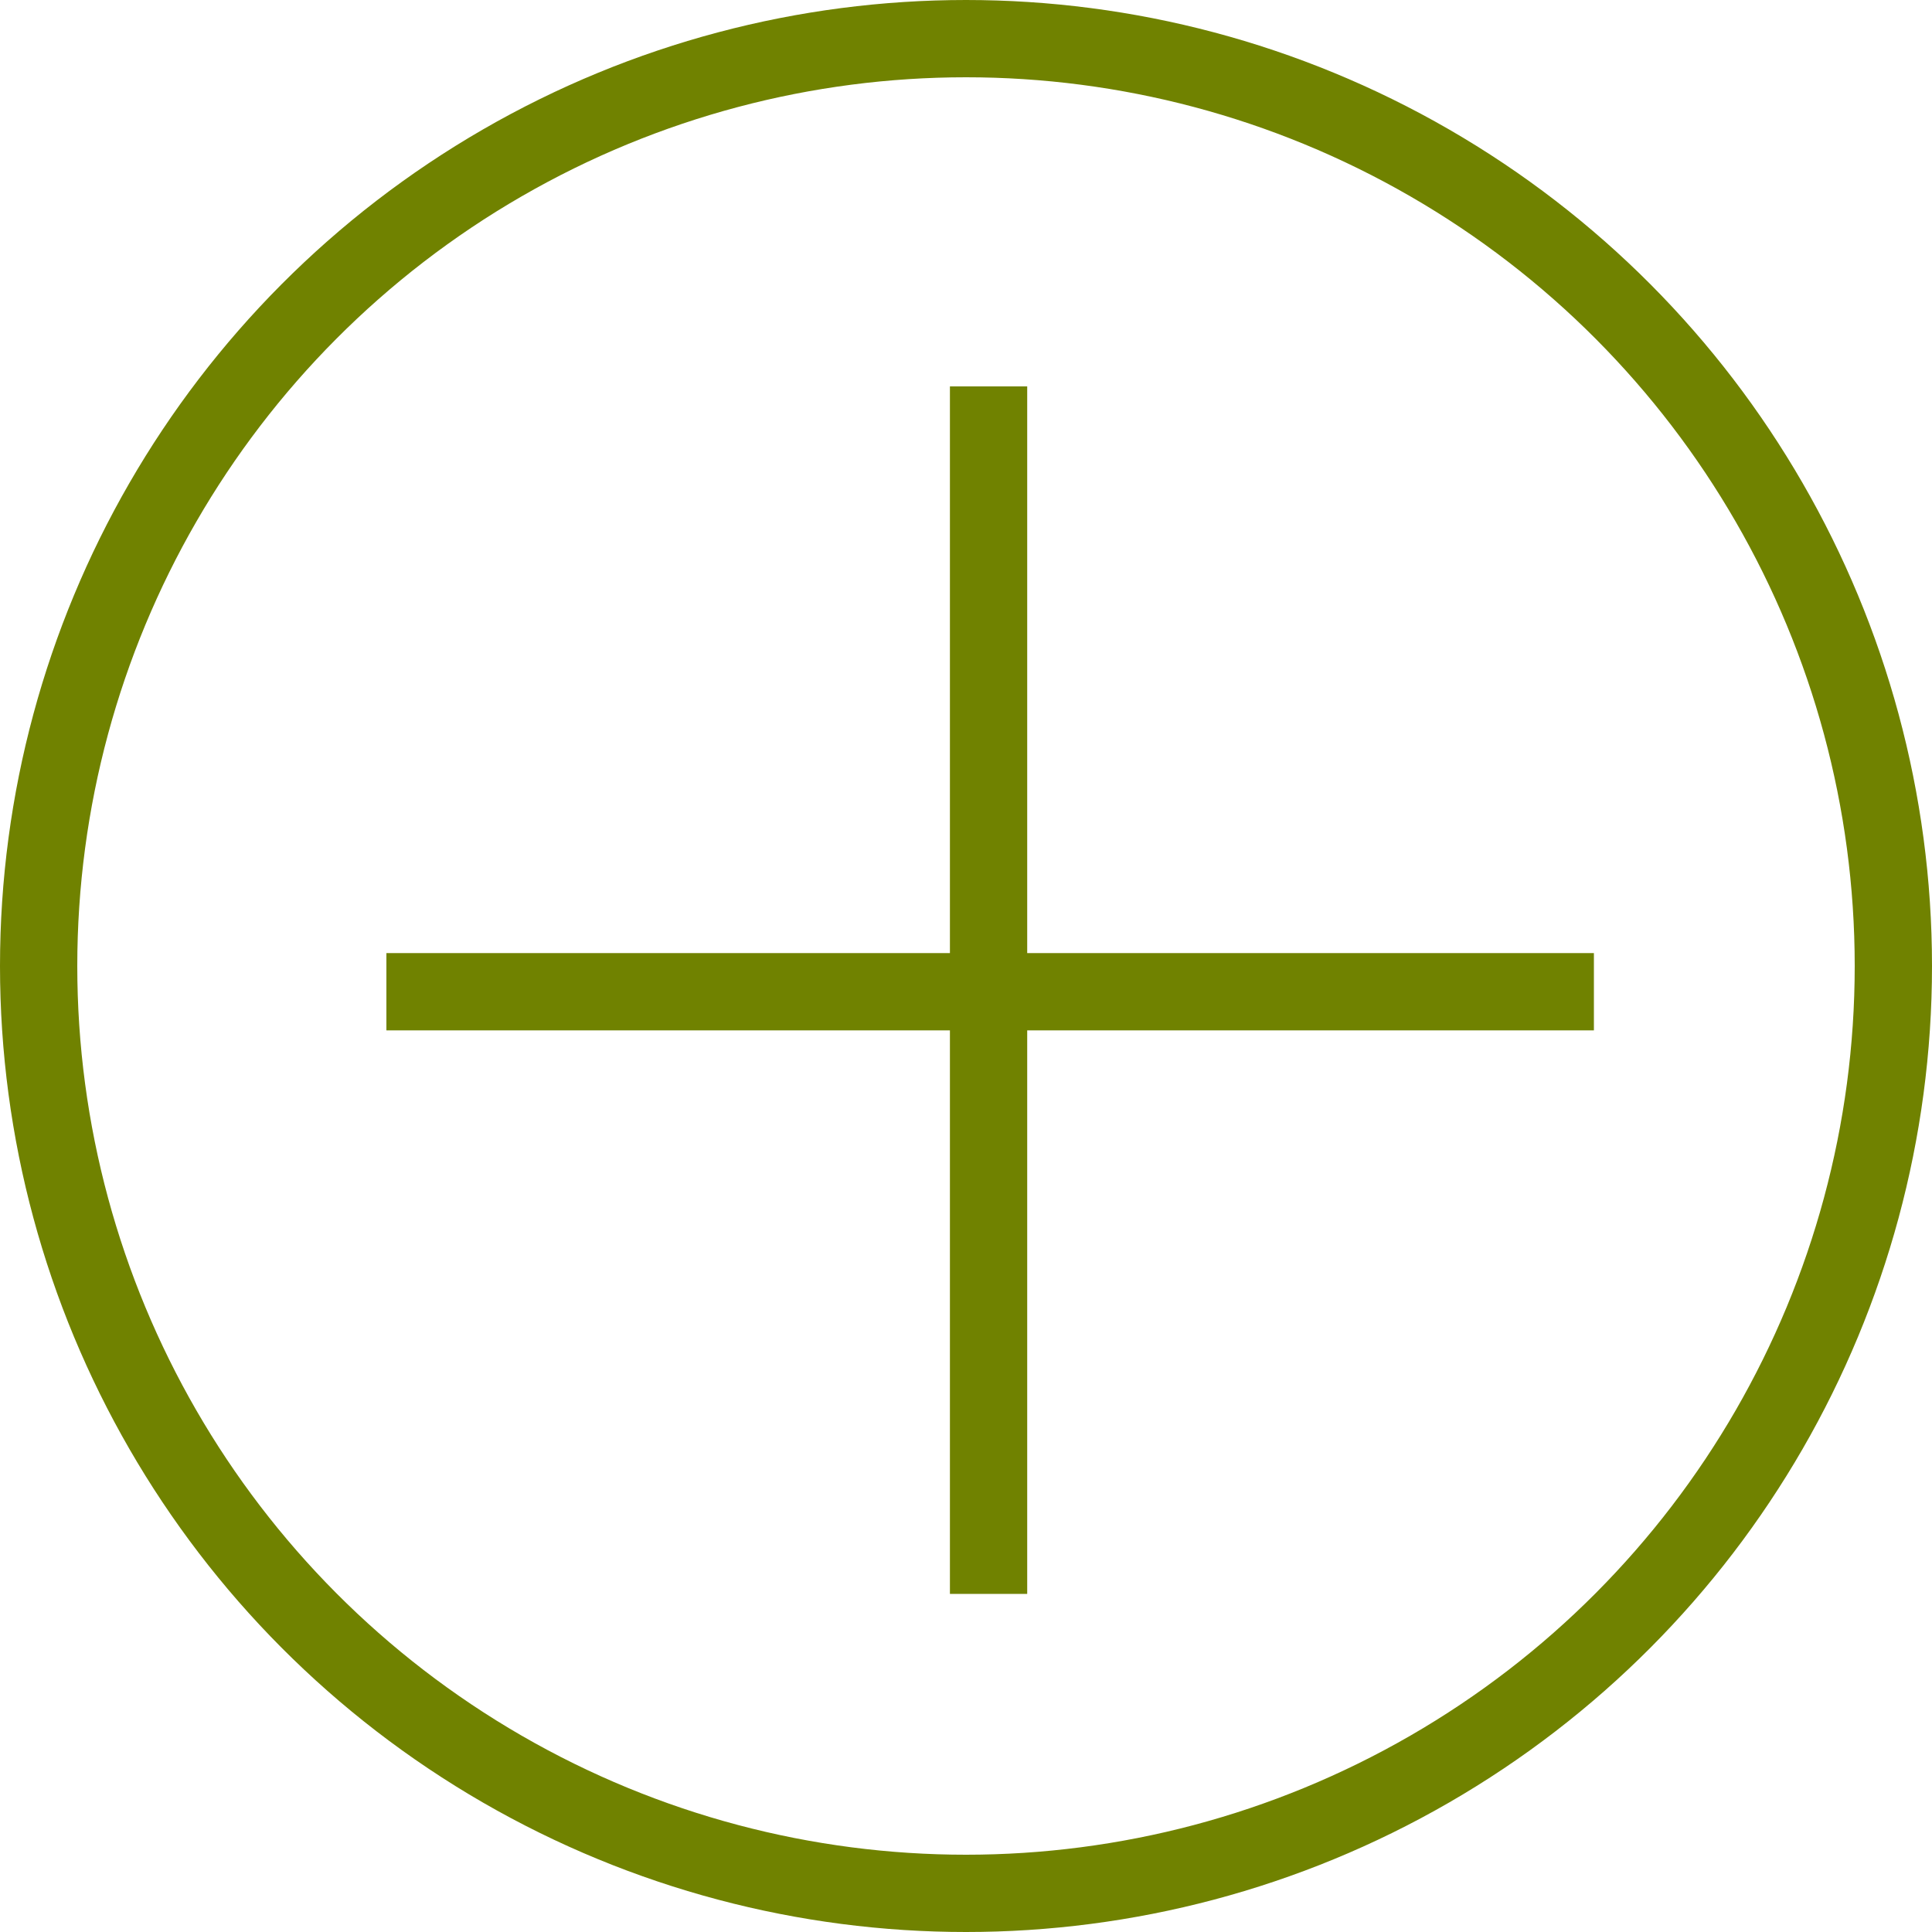
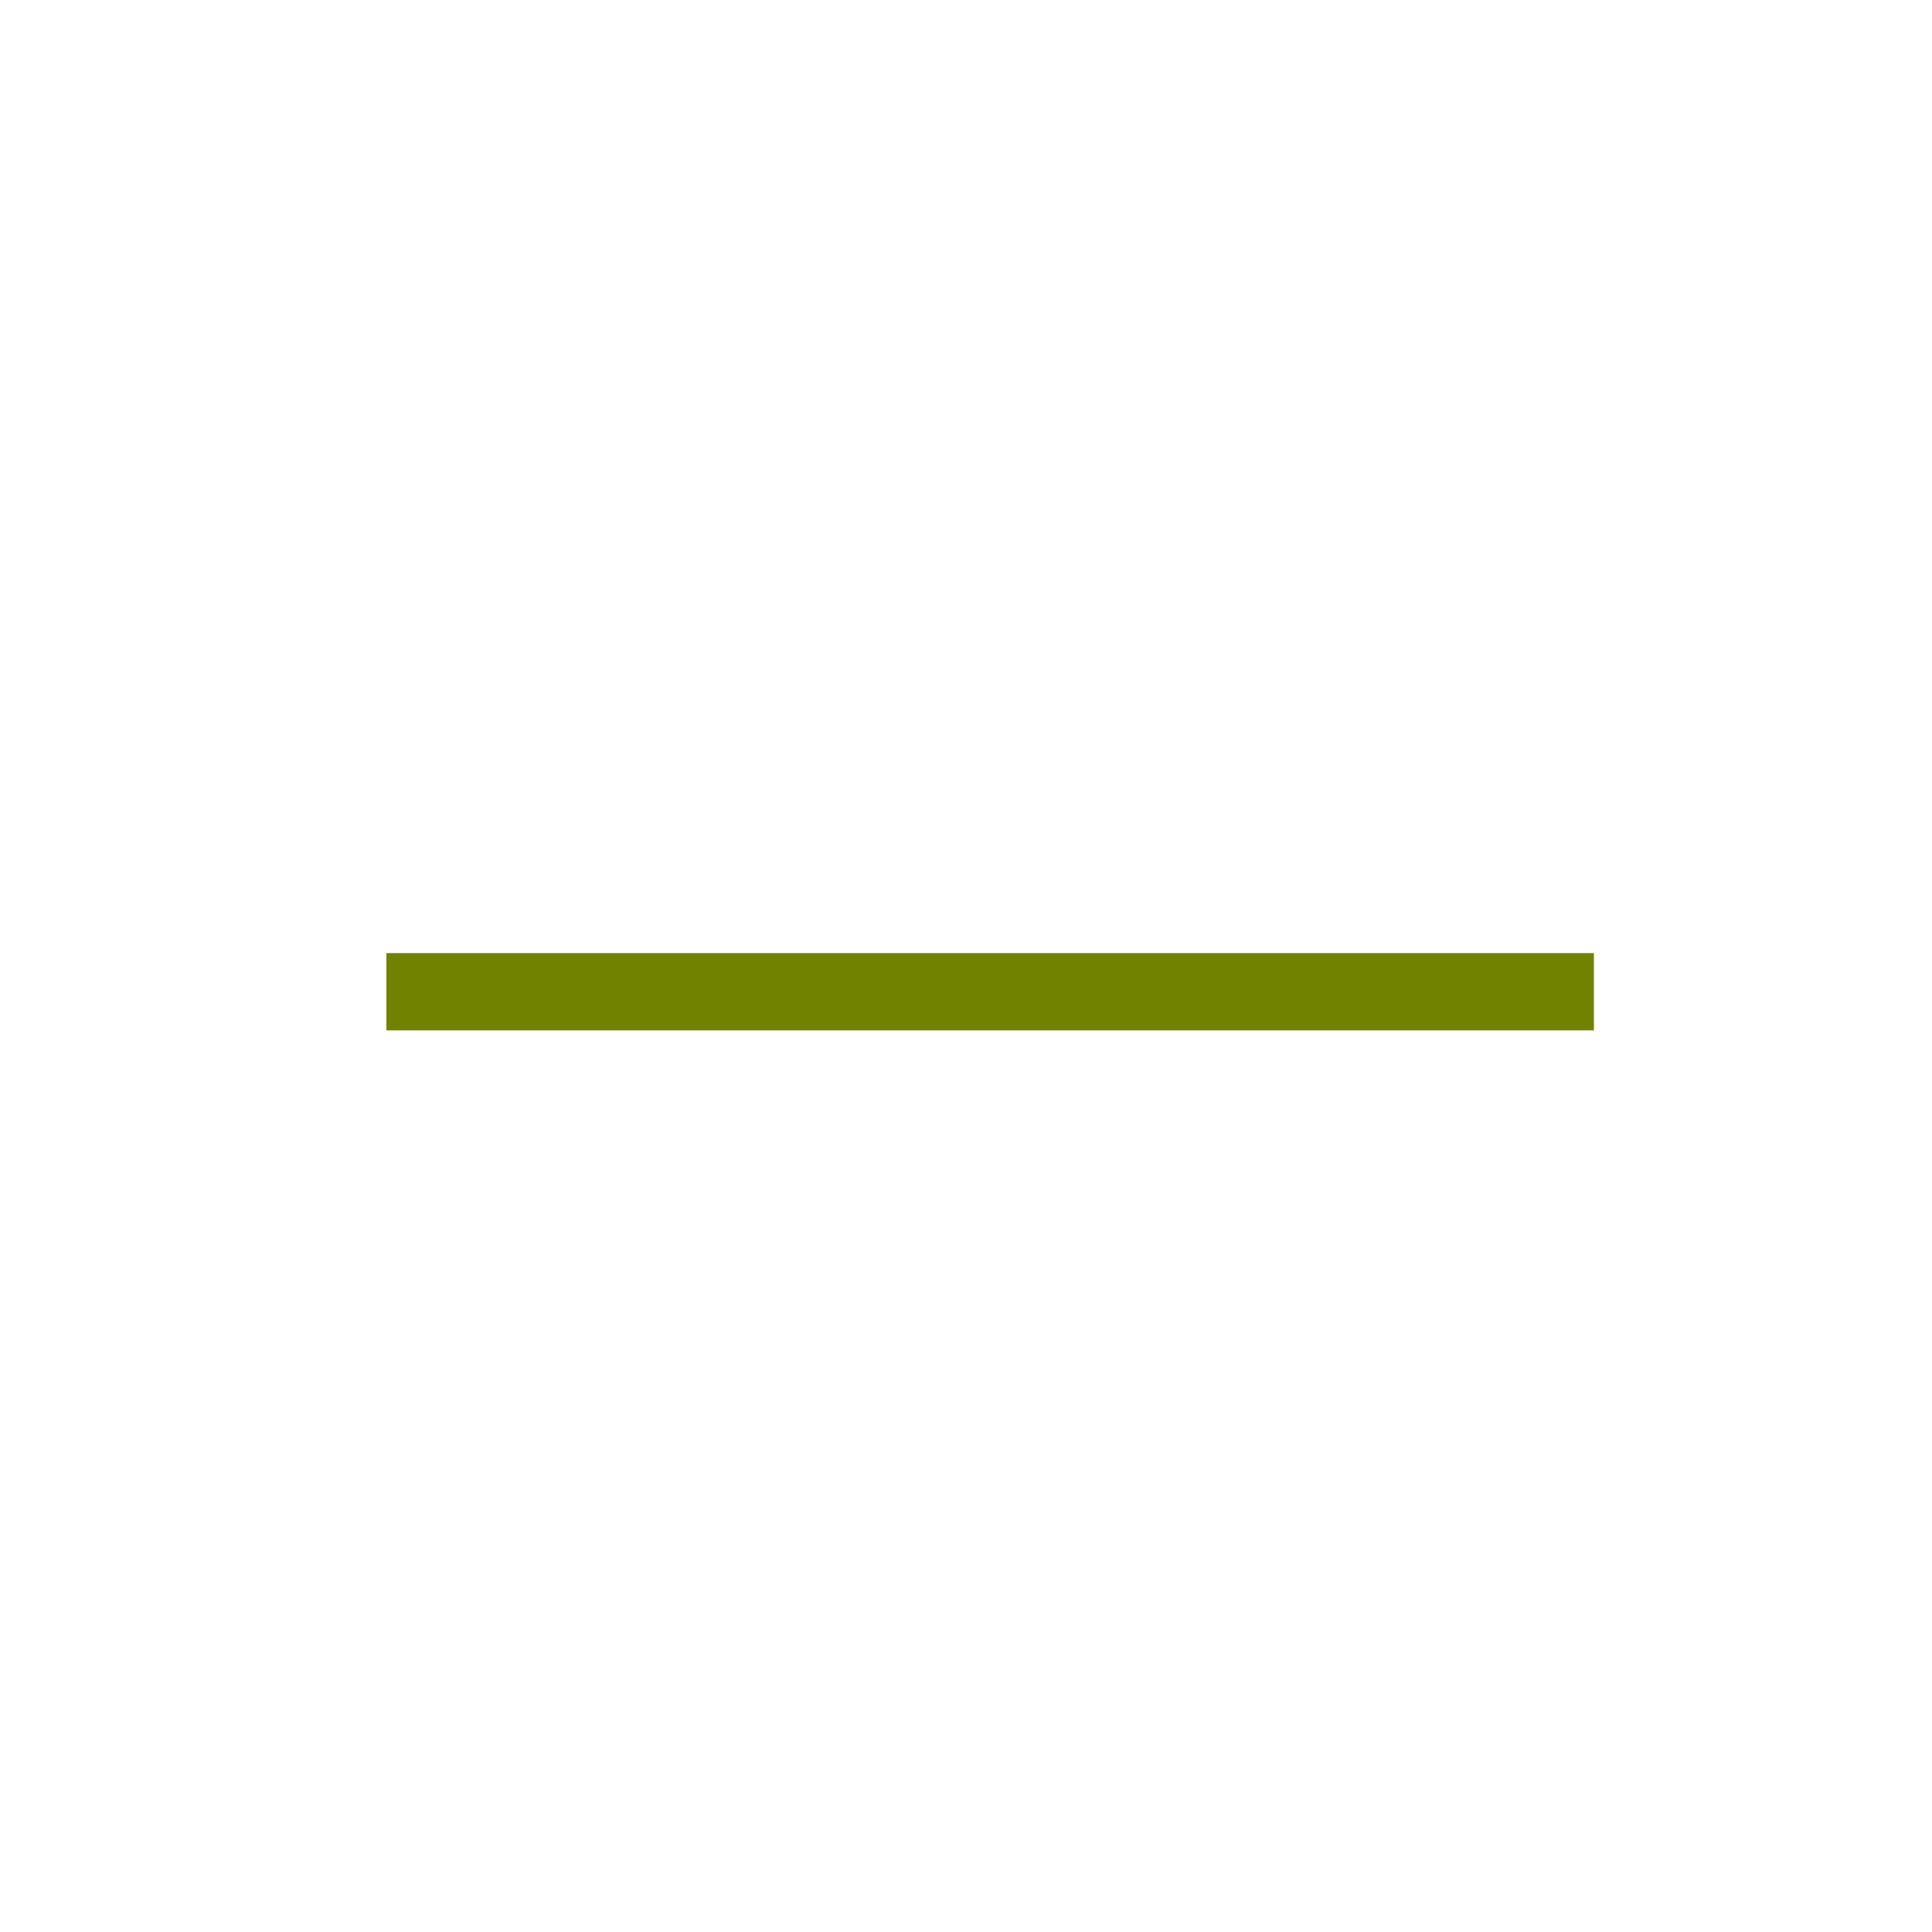
<svg xmlns="http://www.w3.org/2000/svg" width="25" height="25" viewBox="0 0 25 25" fill="none">
-   <circle cx="12.5" cy="12.5" r="12" stroke="#708200" />
-   <line x1="12.792" y1="5" x2="12.792" y2="20.625" stroke="#708200" />
  <line x1="5" y1="12.833" x2="20.625" y2="12.833" stroke="#708200" />
</svg>